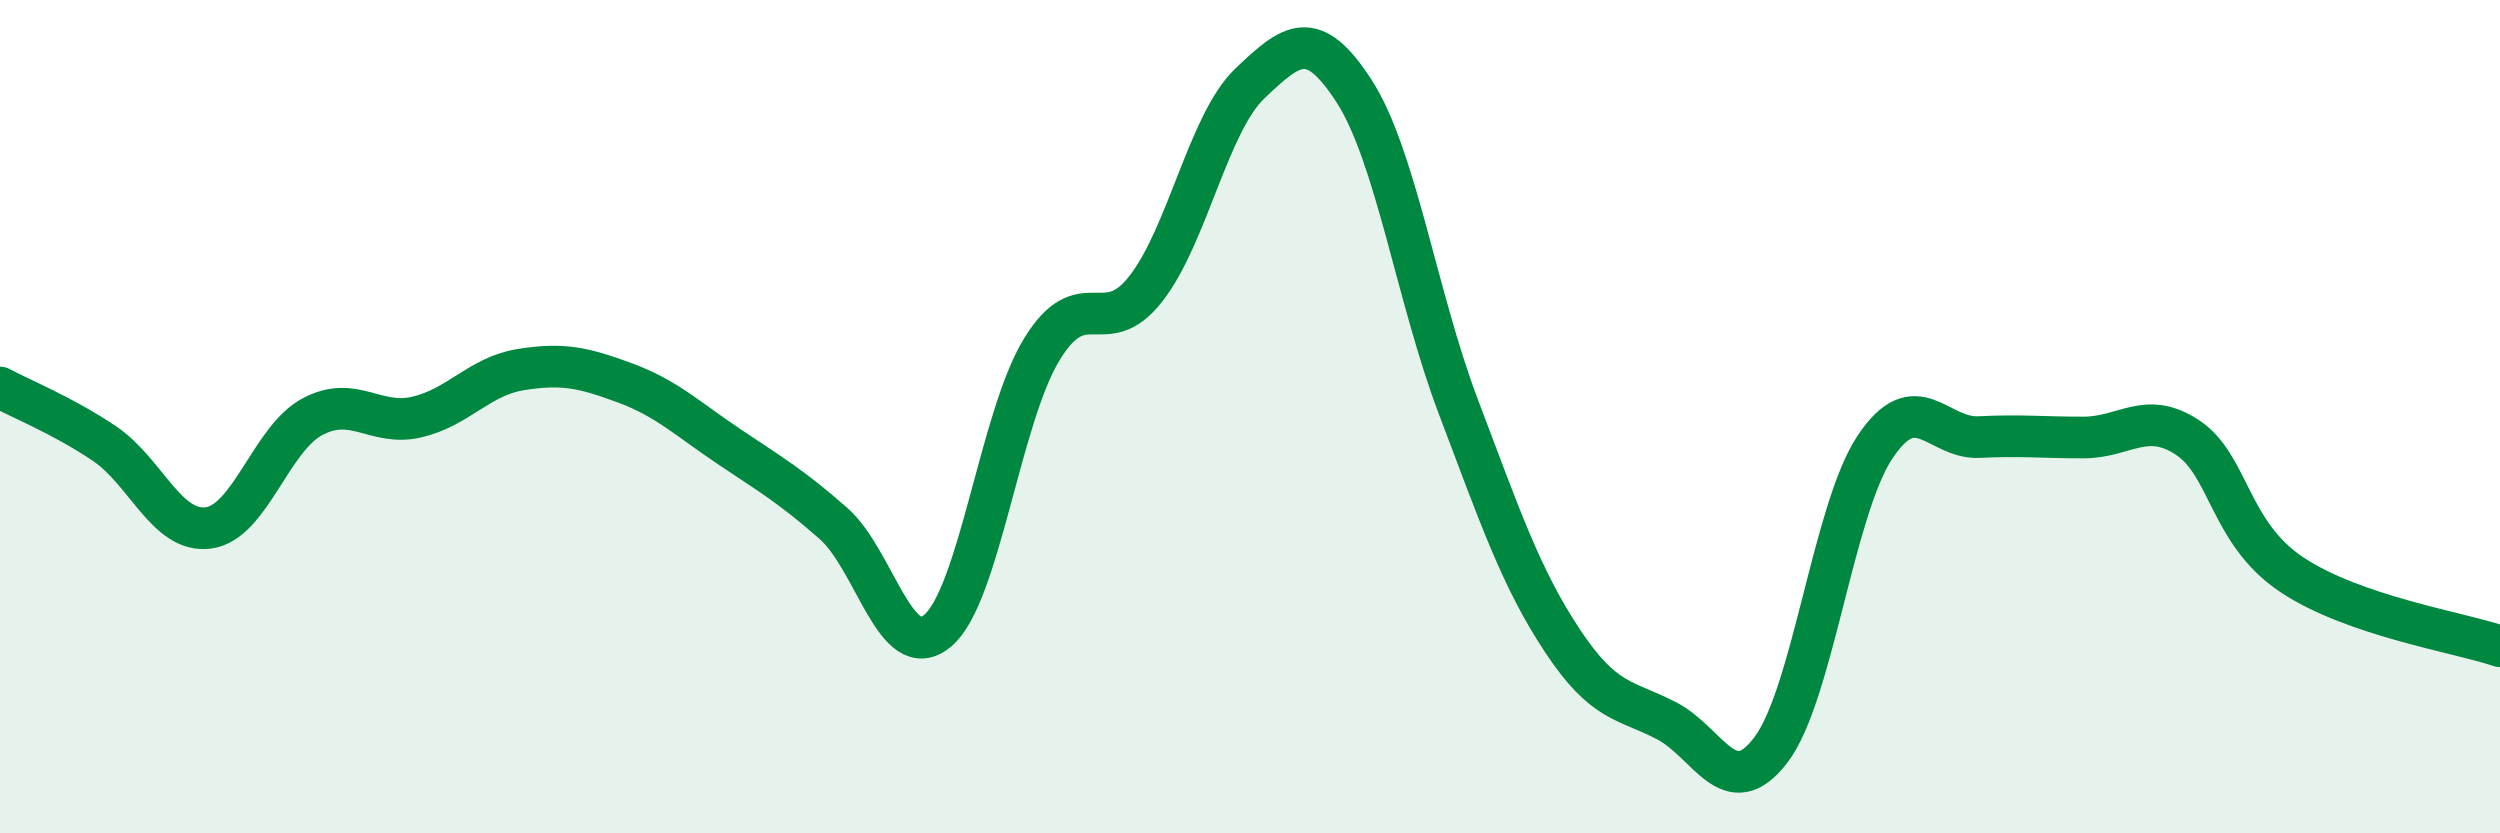
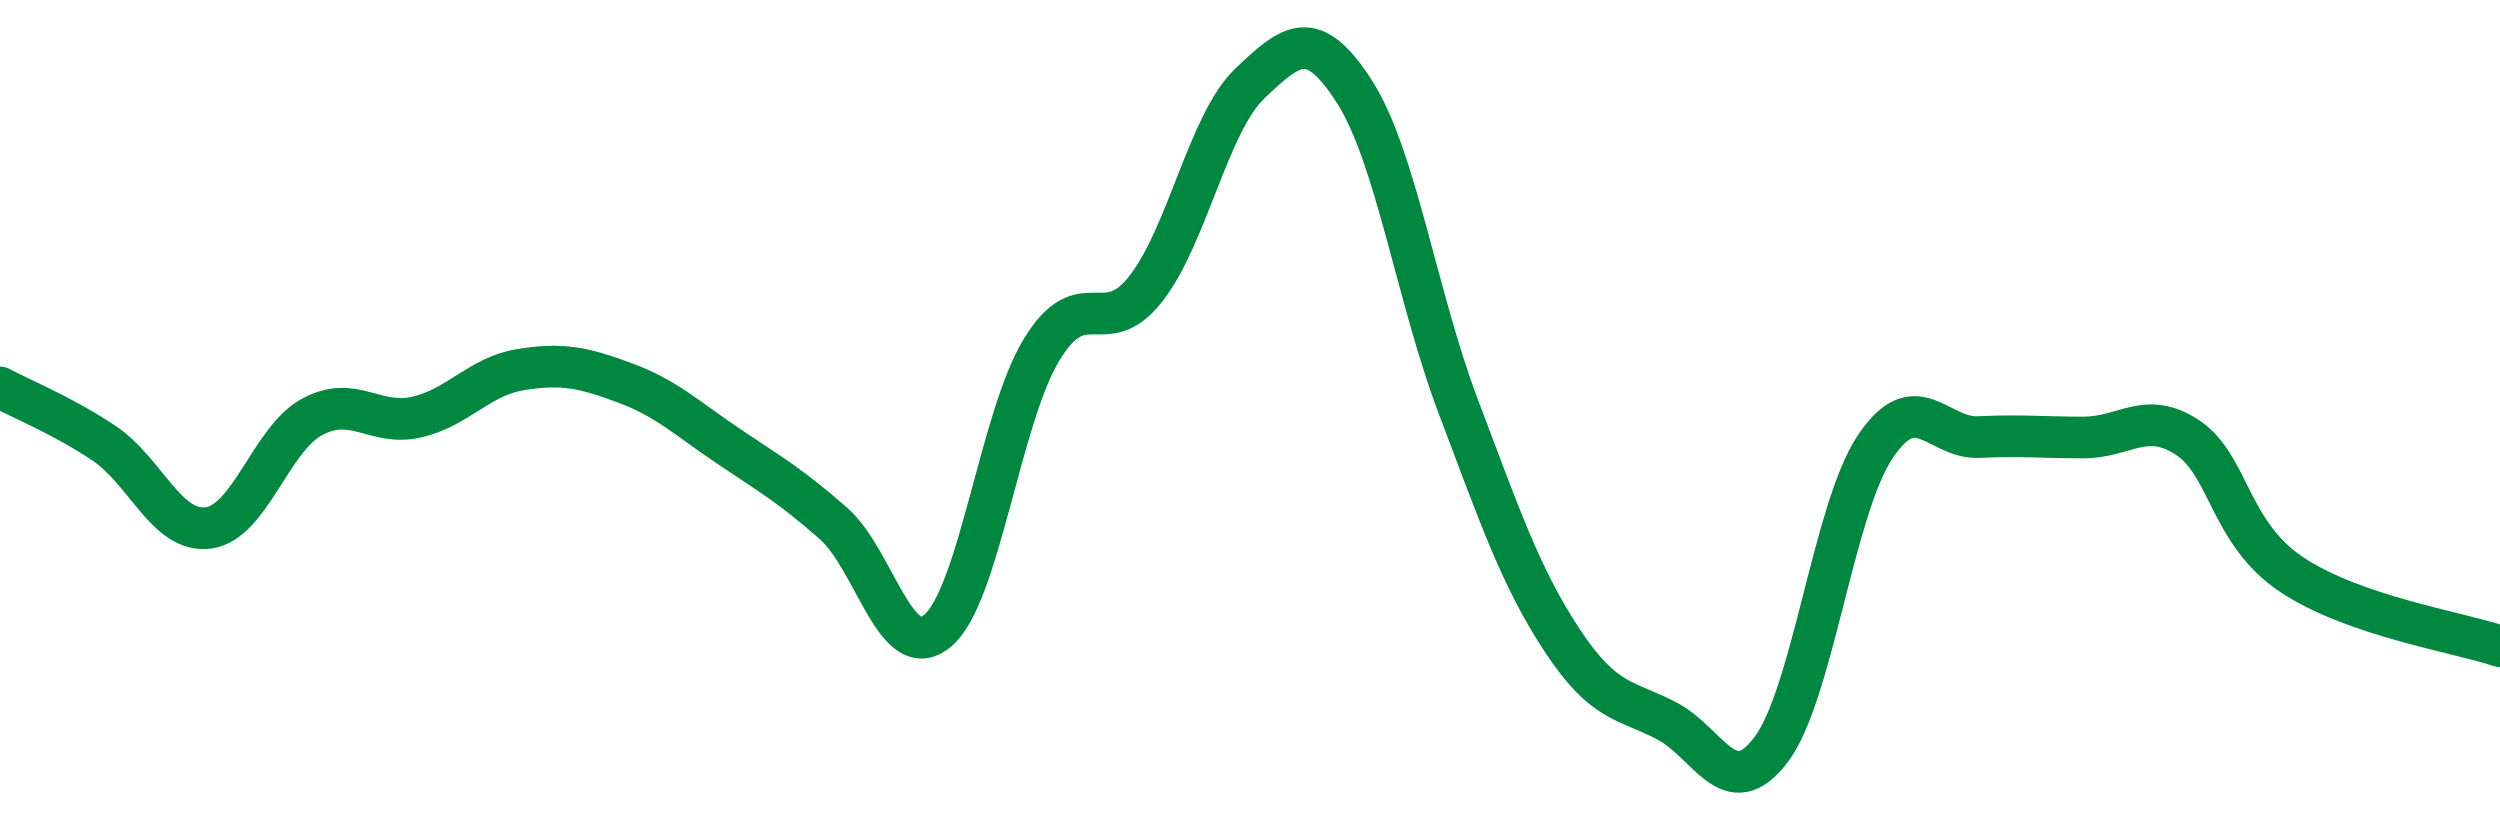
<svg xmlns="http://www.w3.org/2000/svg" width="60" height="20" viewBox="0 0 60 20">
-   <path d="M 0,9.3 C 0.5,9.57 1.5,9.97 2.5,10.64 C 3.5,11.31 4,12.8 5,12.67 C 6,12.54 6.5,10.53 7.5,10 C 8.5,9.47 9,10.24 10,10.01 C 11,9.78 11.5,9.03 12.5,8.87 C 13.5,8.71 14,8.82 15,9.19 C 16,9.56 16.5,10.05 17.5,10.72 C 18.5,11.39 19,11.68 20,12.56 C 21,13.44 21.5,15.97 22.5,15.14 C 23.5,14.31 24,10.03 25,8.39 C 26,6.75 26.5,8.21 27.5,6.93 C 28.5,5.65 29,2.95 30,2 C 31,1.05 31.5,0.64 32.5,2.19 C 33.5,3.74 34,7.12 35,9.76 C 36,12.4 36.5,13.87 37.5,15.38 C 38.5,16.89 39,16.78 40,17.3 C 41,17.82 41.5,19.31 42.5,18 C 43.5,16.69 44,12.23 45,10.73 C 46,9.23 46.5,10.54 47.5,10.49 C 48.5,10.44 49,10.5 50,10.5 C 51,10.5 51.5,9.84 52.5,10.5 C 53.5,11.16 53.5,12.79 55,13.79 C 56.5,14.79 59,15.17 60,15.51L60 20L0 20Z" fill="#008740" opacity="0.1" stroke-linecap="round" stroke-linejoin="round" />
  <path d="M 0,9.3 C 0.5,9.57 1.5,9.97 2.5,10.64 C 3.5,11.31 4,12.8 5,12.67 C 6,12.54 6.5,10.53 7.5,10 C 8.5,9.47 9,10.24 10,10.01 C 11,9.78 11.5,9.03 12.5,8.87 C 13.5,8.71 14,8.82 15,9.19 C 16,9.56 16.5,10.05 17.5,10.72 C 18.5,11.39 19,11.68 20,12.56 C 21,13.44 21.5,15.97 22.5,15.14 C 23.5,14.31 24,10.03 25,8.39 C 26,6.75 26.5,8.21 27.5,6.93 C 28.5,5.65 29,2.95 30,2 C 31,1.05 31.5,0.64 32.5,2.19 C 33.5,3.74 34,7.12 35,9.76 C 36,12.4 36.5,13.87 37.5,15.38 C 38.5,16.89 39,16.78 40,17.3 C 41,17.82 41.5,19.31 42.5,18 C 43.5,16.69 44,12.23 45,10.73 C 46,9.23 46.5,10.54 47.5,10.49 C 48.5,10.44 49,10.5 50,10.5 C 51,10.5 51.5,9.84 52.5,10.5 C 53.5,11.16 53.5,12.79 55,13.79 C 56.5,14.79 59,15.17 60,15.51" stroke="#008740" stroke-width="1" fill="none" stroke-linecap="round" stroke-linejoin="round" />
</svg>